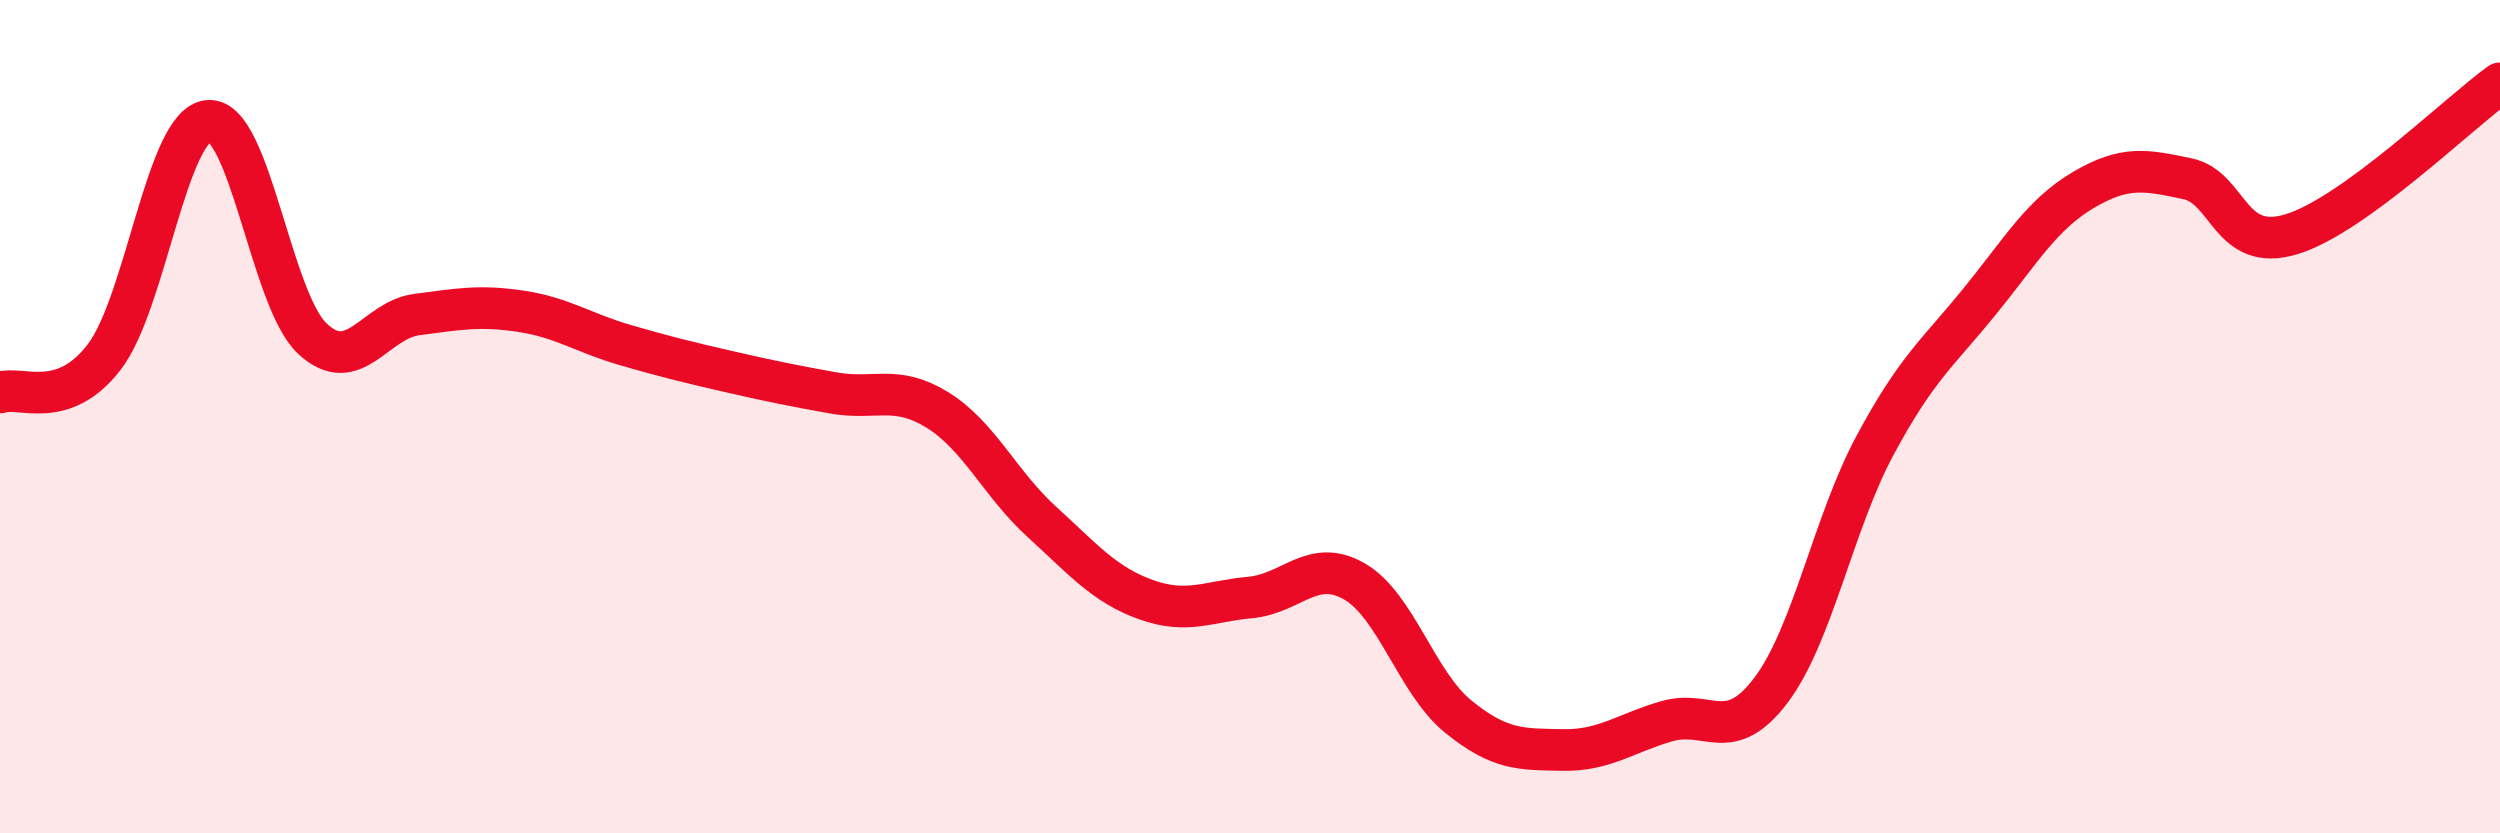
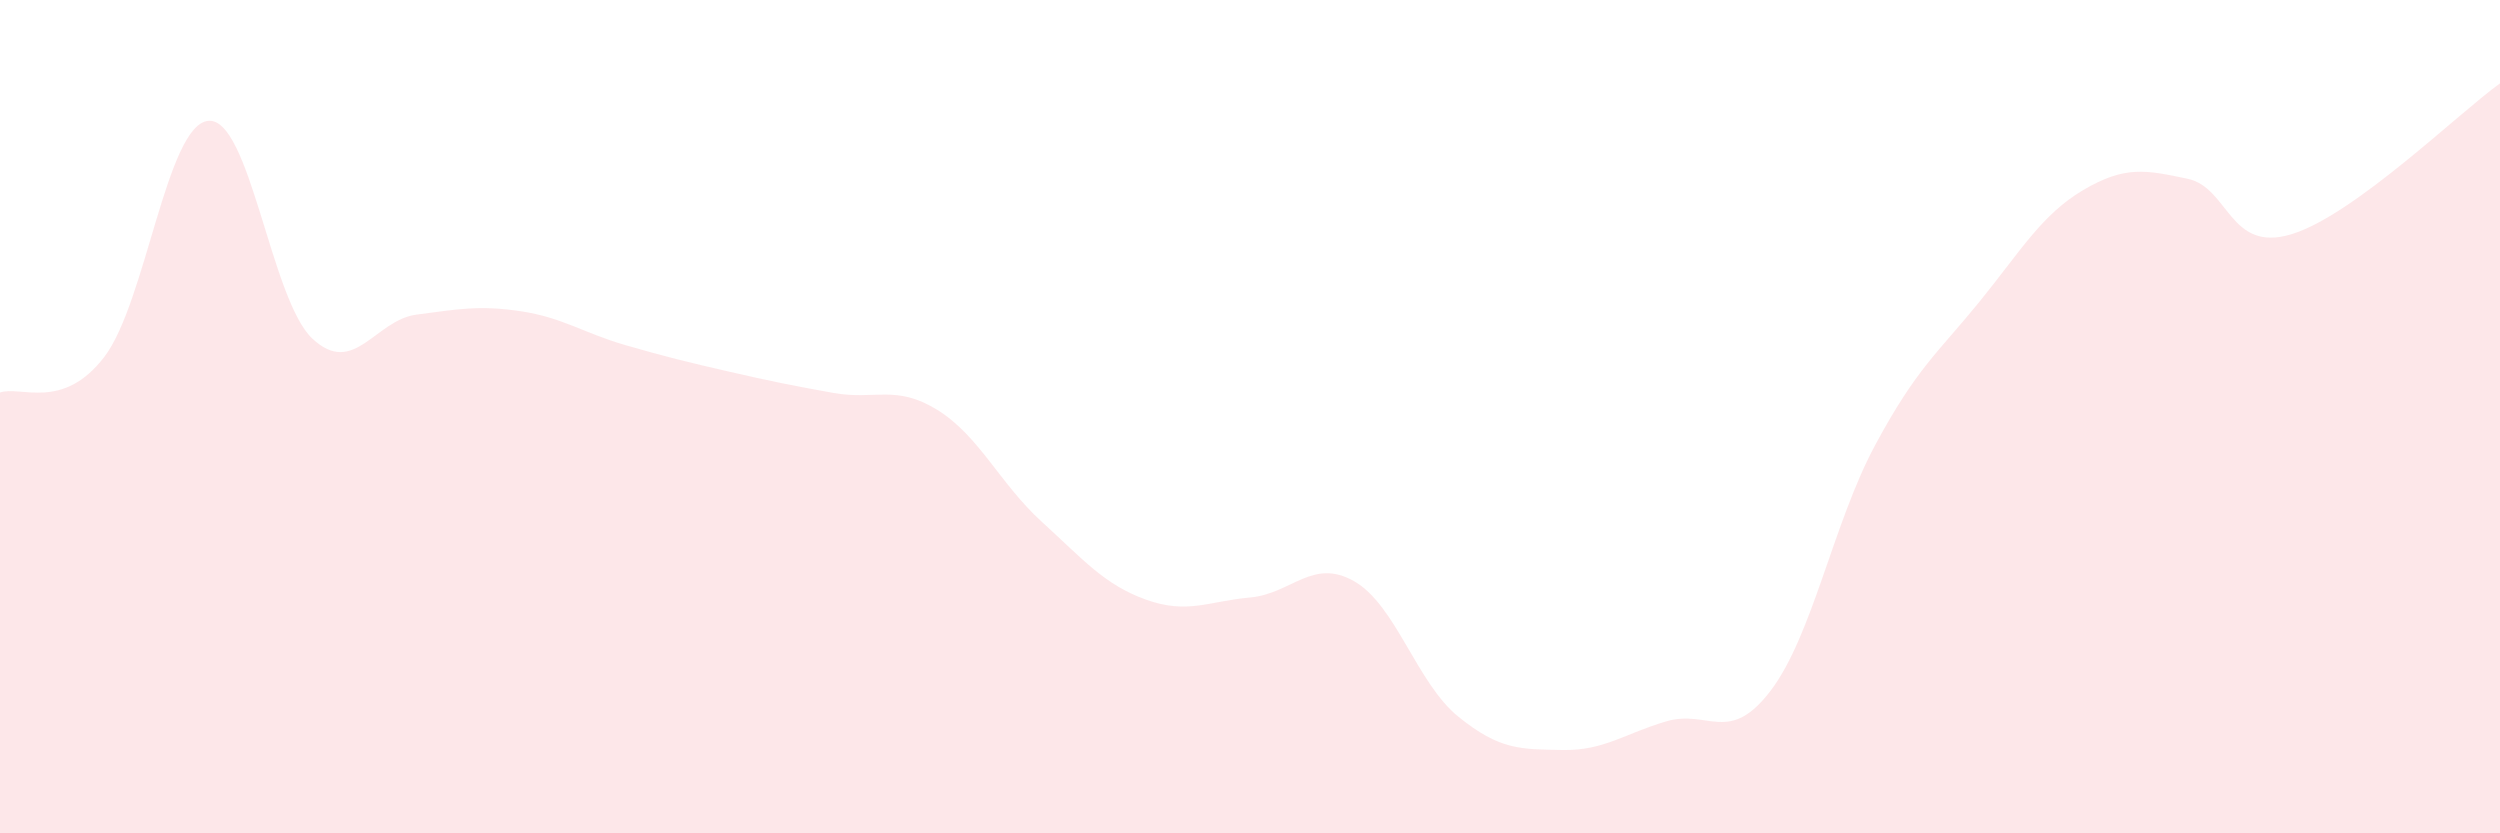
<svg xmlns="http://www.w3.org/2000/svg" width="60" height="20" viewBox="0 0 60 20">
  <path d="M 0,9.42 C 0.5,9.25 1.5,9.87 2.5,8.57 C 3.5,7.27 4,2.99 5,2.9 C 6,2.81 6.5,7.2 7.5,8.13 C 8.5,9.06 9,7.68 10,7.55 C 11,7.42 11.5,7.32 12.5,7.47 C 13.5,7.62 14,7.99 15,8.28 C 16,8.57 16.5,8.69 17.5,8.92 C 18.5,9.15 19,9.25 20,9.43 C 21,9.61 21.5,9.22 22.5,9.84 C 23.5,10.46 24,11.61 25,12.52 C 26,13.43 26.5,14.03 27.5,14.39 C 28.5,14.75 29,14.43 30,14.34 C 31,14.25 31.5,13.38 32.5,13.95 C 33.5,14.52 34,16.39 35,17.2 C 36,18.01 36.5,17.98 37.5,18 C 38.5,18.02 39,17.6 40,17.31 C 41,17.02 41.5,17.89 42.5,16.57 C 43.5,15.25 44,12.55 45,10.69 C 46,8.83 46.5,8.48 47.5,7.25 C 48.5,6.02 49,5.15 50,4.56 C 51,3.97 51.5,4.08 52.5,4.29 C 53.5,4.5 53.5,6.08 55,5.62 C 56.5,5.16 59,2.72 60,2L60 20L0 20Z" fill="#EB0A25" opacity="0.1" stroke-linecap="round" stroke-linejoin="round" />
-   <path d="M 0,9.42 C 0.5,9.25 1.5,9.87 2.5,8.57 C 3.5,7.27 4,2.99 5,2.9 C 6,2.81 6.5,7.2 7.5,8.13 C 8.5,9.06 9,7.68 10,7.55 C 11,7.42 11.5,7.32 12.5,7.47 C 13.5,7.62 14,7.99 15,8.28 C 16,8.57 16.5,8.69 17.5,8.92 C 18.5,9.15 19,9.25 20,9.43 C 21,9.61 21.5,9.22 22.5,9.84 C 23.5,10.46 24,11.61 25,12.52 C 26,13.43 26.5,14.03 27.5,14.39 C 28.5,14.75 29,14.43 30,14.34 C 31,14.25 31.5,13.38 32.5,13.95 C 33.5,14.52 34,16.39 35,17.2 C 36,18.01 36.5,17.98 37.5,18 C 38.5,18.02 39,17.6 40,17.31 C 41,17.02 41.5,17.89 42.5,16.57 C 43.5,15.25 44,12.55 45,10.69 C 46,8.83 46.5,8.48 47.5,7.25 C 48.5,6.02 49,5.15 50,4.56 C 51,3.97 51.5,4.08 52.5,4.29 C 53.5,4.5 53.5,6.08 55,5.62 C 56.5,5.16 59,2.72 60,2" stroke="#EB0A25" stroke-width="1" fill="none" stroke-linecap="round" stroke-linejoin="round" />
</svg>